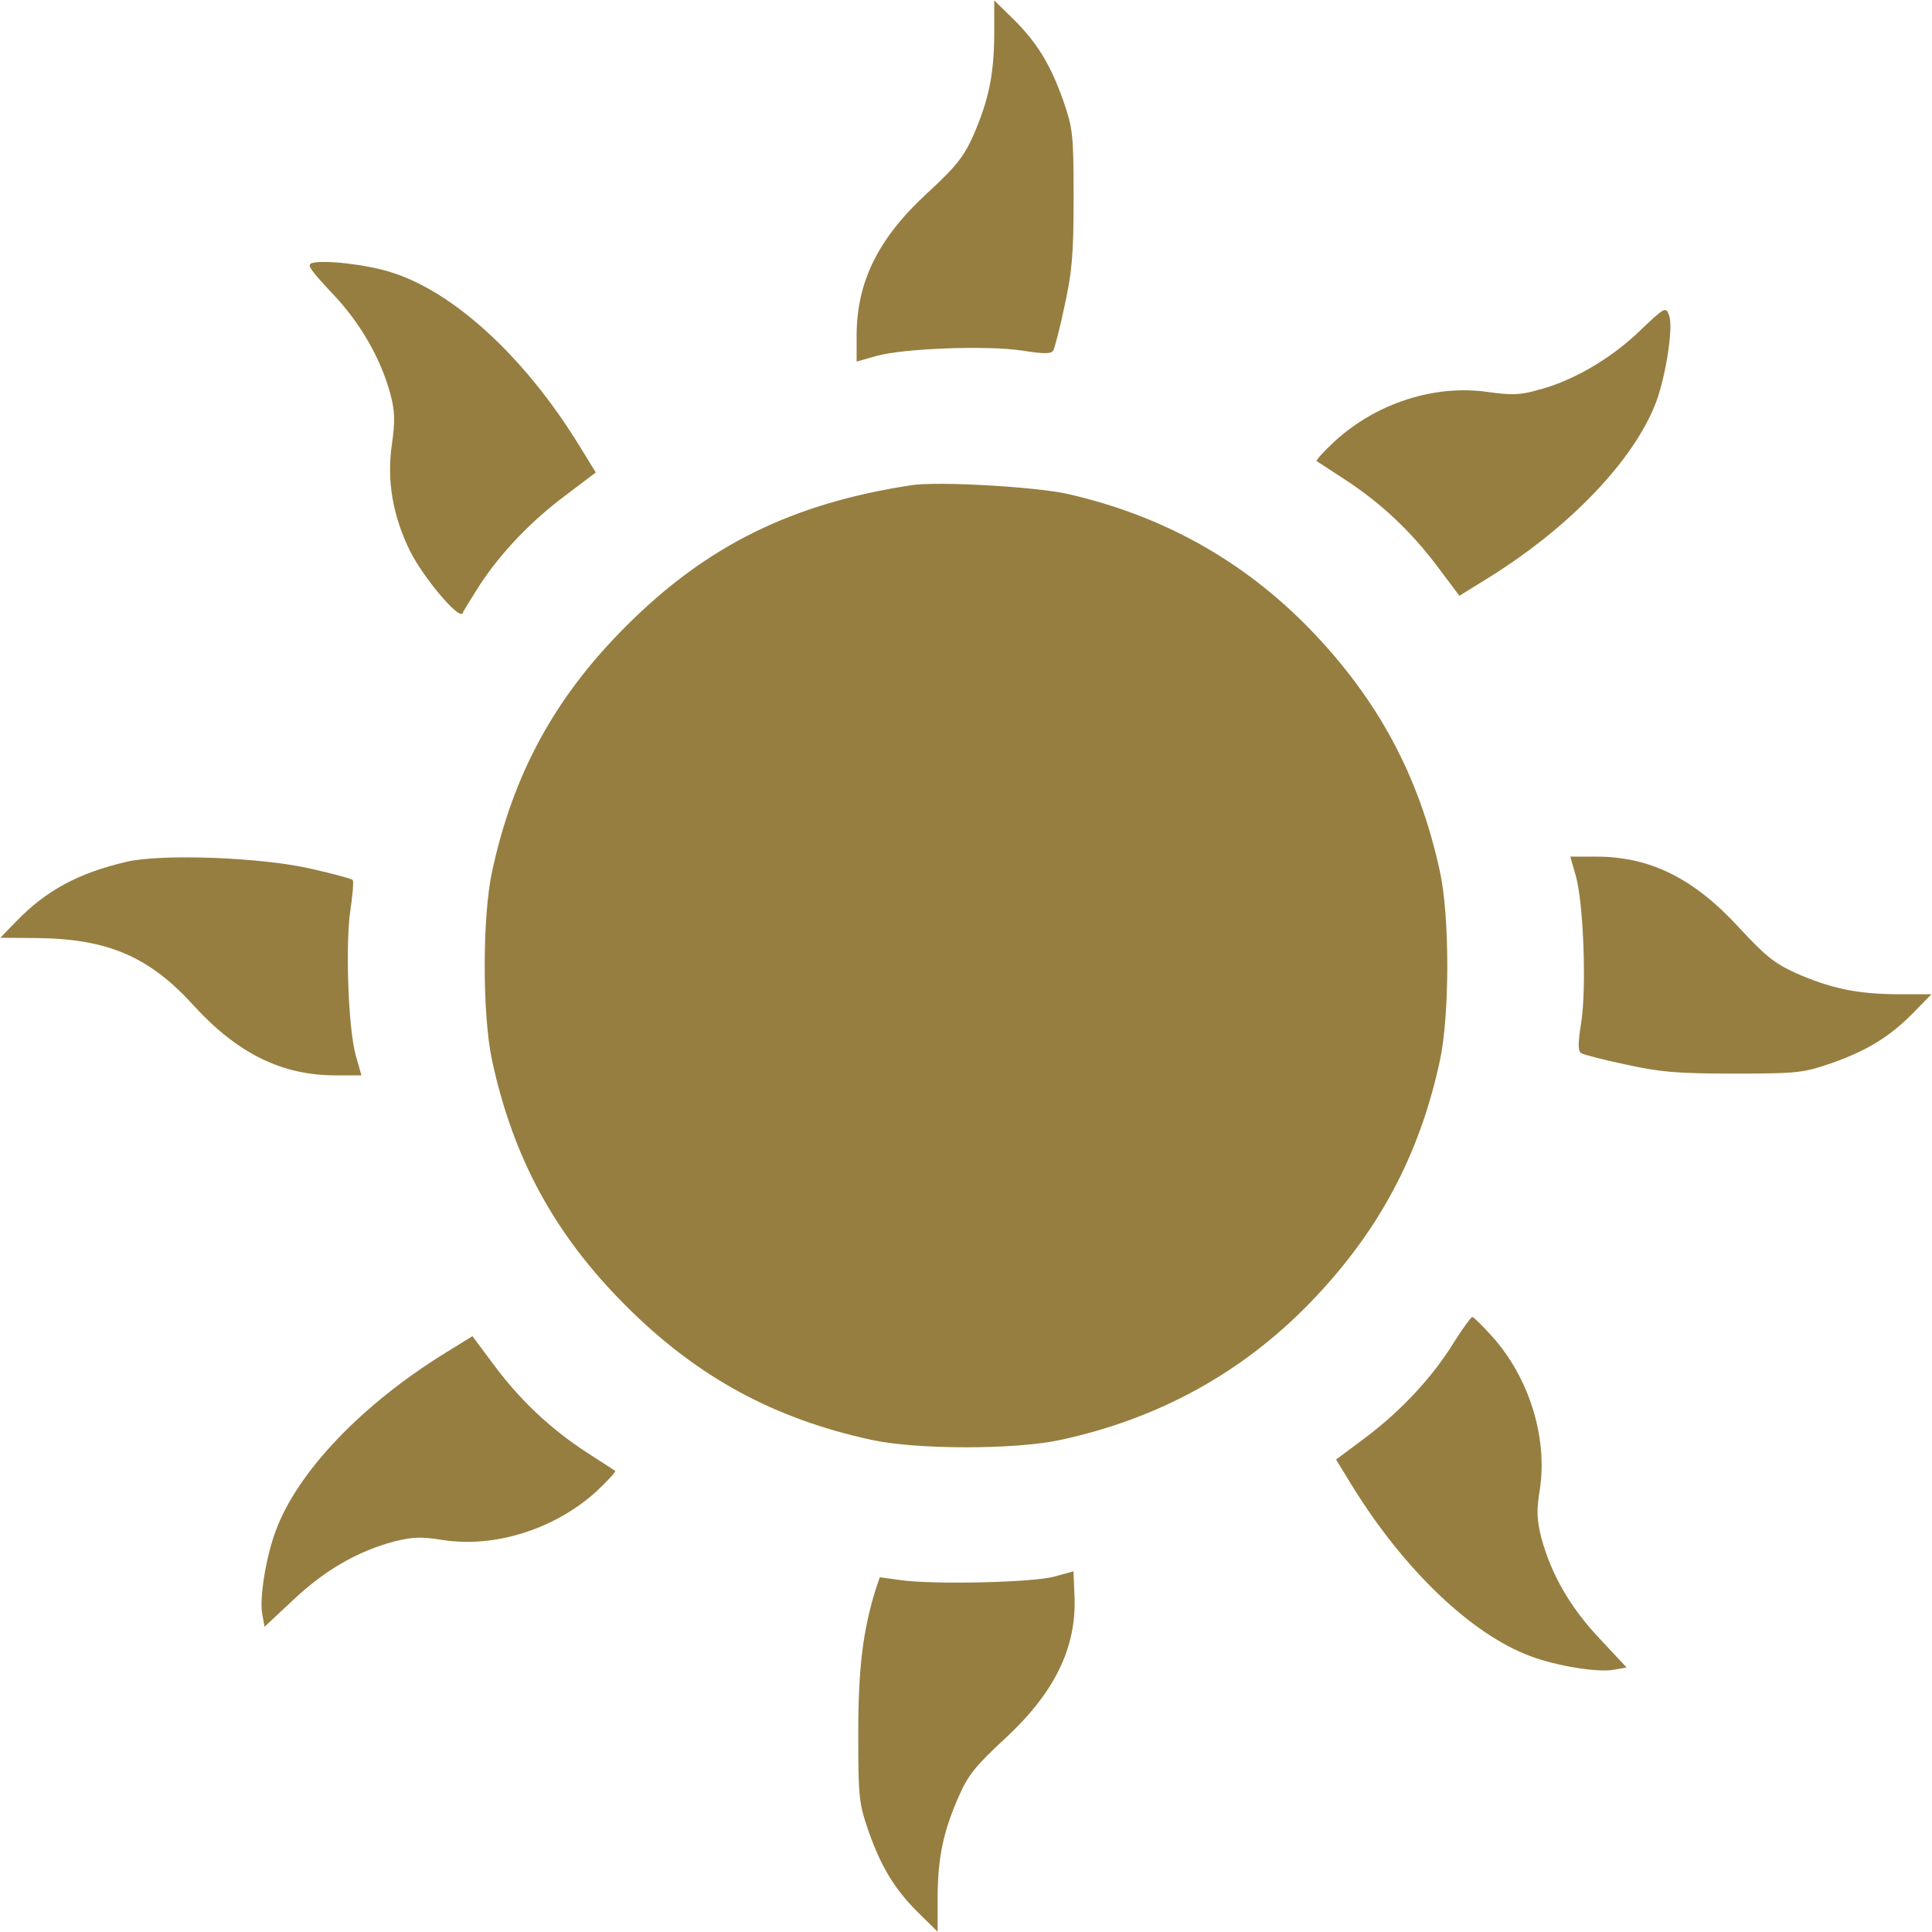
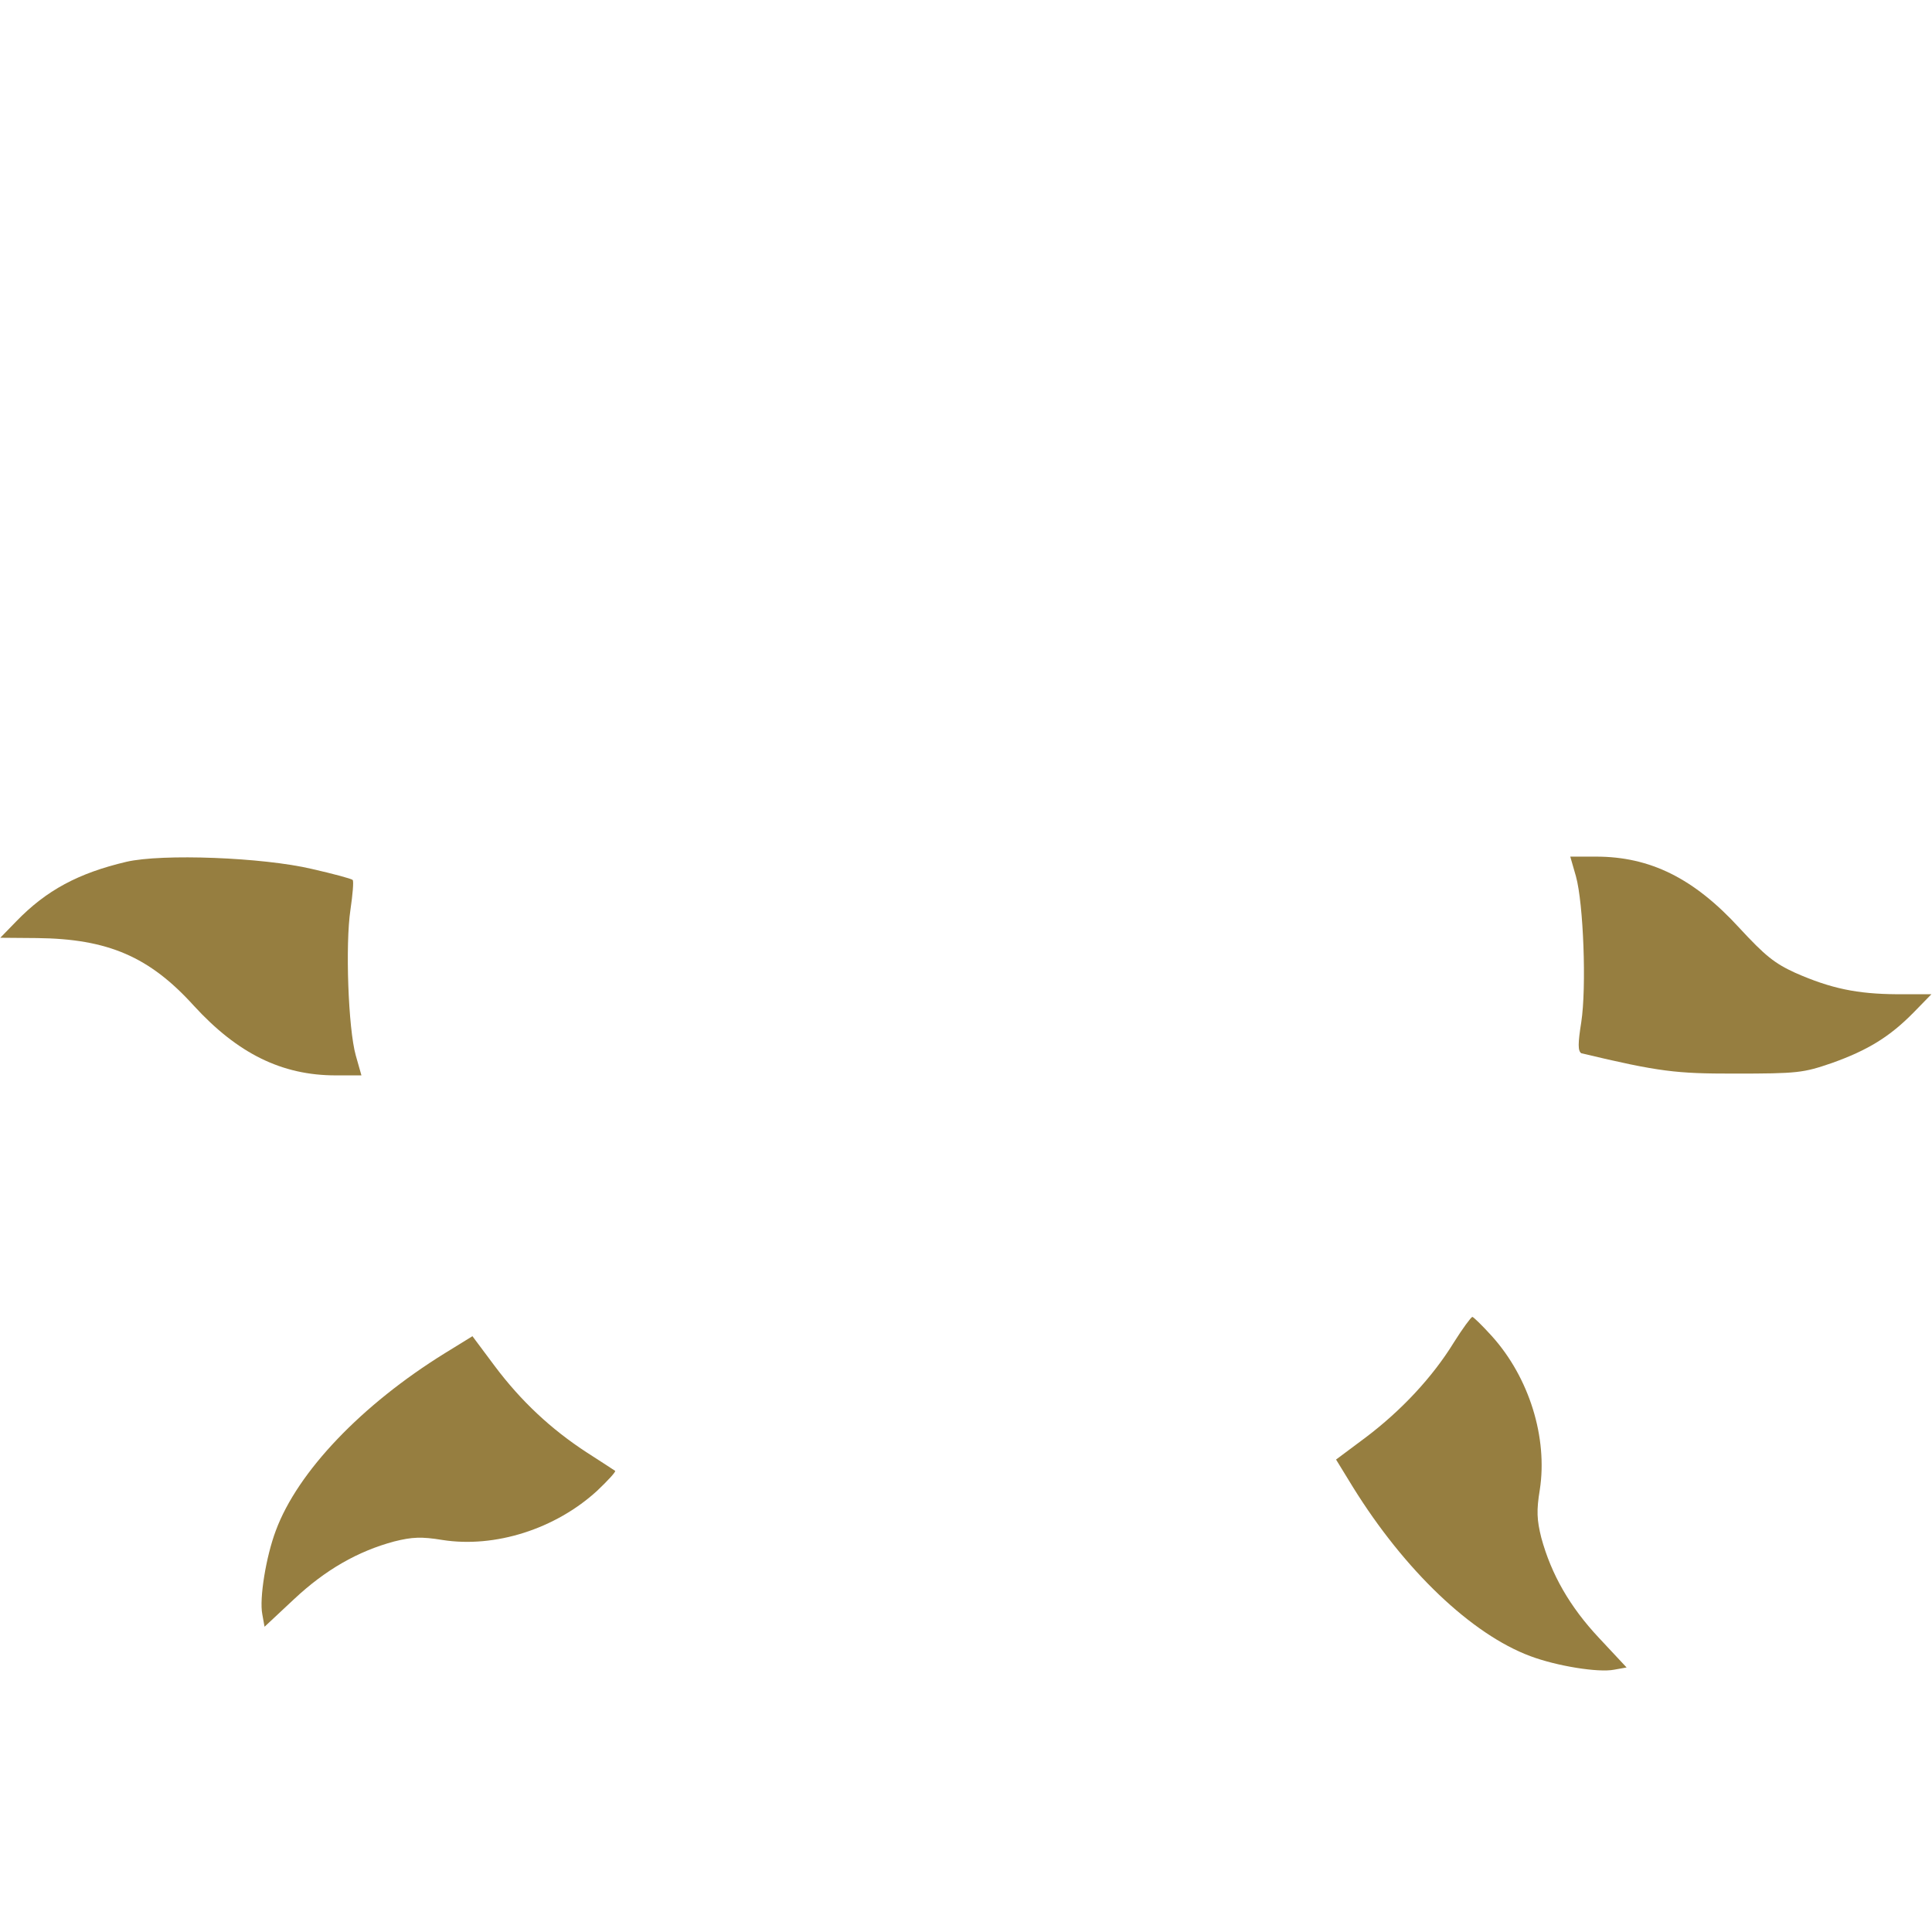
<svg xmlns="http://www.w3.org/2000/svg" width="13" height="13" viewBox="0 0 13 13" fill="none">
  <g clip-path="url(#clip0_573_887)">
-     <path d="M6.69 0.236C6.688 0.503 6.652 0.678 6.546 0.919C6.482 1.059 6.431 1.122 6.244 1.295C5.911 1.6 5.764 1.894 5.764 2.26V2.433L5.898 2.395C6.079 2.344 6.645 2.323 6.878 2.359C7.023 2.382 7.071 2.382 7.087 2.359C7.097 2.341 7.132 2.207 7.163 2.059C7.213 1.831 7.224 1.719 7.224 1.333C7.224 0.899 7.219 0.866 7.153 0.673C7.066 0.429 6.975 0.282 6.812 0.122L6.69 0.003V0.236Z" fill="#967E40" />
-     <path d="M2.1 1.77C2.062 1.78 2.087 1.815 2.232 1.97C2.425 2.171 2.564 2.415 2.628 2.656C2.658 2.77 2.658 2.836 2.638 2.983C2.6 3.23 2.643 3.473 2.76 3.71C2.849 3.887 3.09 4.174 3.113 4.126C3.118 4.111 3.171 4.027 3.227 3.938C3.372 3.717 3.575 3.504 3.811 3.329L4.009 3.179L3.895 2.994C3.529 2.399 3.049 1.96 2.628 1.831C2.468 1.78 2.179 1.747 2.1 1.77Z" fill="#967E40" />
-     <path d="M11.031 2.229C10.835 2.417 10.576 2.567 10.345 2.625C10.229 2.659 10.165 2.659 10.015 2.638C9.655 2.585 9.261 2.712 8.979 2.971C8.908 3.037 8.852 3.098 8.86 3.103C8.868 3.108 8.954 3.164 9.05 3.227C9.292 3.385 9.492 3.573 9.67 3.809L9.82 4.009L10.02 3.885C10.566 3.545 10.998 3.093 11.145 2.702C11.211 2.519 11.259 2.207 11.232 2.125C11.209 2.062 11.206 2.062 11.031 2.229Z" fill="#967E40" />
-     <path d="M6.132 3.265C5.33 3.387 4.753 3.672 4.213 4.213C3.735 4.69 3.453 5.205 3.311 5.865C3.245 6.168 3.245 6.833 3.311 7.135C3.453 7.795 3.735 8.311 4.213 8.788C4.69 9.265 5.208 9.547 5.866 9.689C6.168 9.755 6.833 9.755 7.135 9.689C7.795 9.547 8.359 9.237 8.816 8.765C9.273 8.293 9.552 7.775 9.689 7.135C9.755 6.83 9.755 6.165 9.689 5.865C9.55 5.223 9.273 4.708 8.816 4.235C8.367 3.773 7.828 3.471 7.186 3.324C6.975 3.276 6.312 3.237 6.132 3.265Z" fill="#967E40" />
    <path d="M0.85 5.799C0.528 5.875 0.312 5.99 0.109 6.2L0.002 6.31L0.248 6.312C0.726 6.317 1.005 6.437 1.304 6.767C1.599 7.089 1.896 7.236 2.259 7.236H2.432L2.394 7.102C2.343 6.921 2.323 6.355 2.358 6.122C2.373 6.02 2.381 5.929 2.373 5.921C2.366 5.913 2.244 5.88 2.099 5.847C1.769 5.769 1.091 5.743 0.85 5.799Z" fill="#967E40" />
-     <path d="M10.604 5.896C10.655 6.079 10.676 6.645 10.64 6.878C10.617 7.023 10.617 7.071 10.64 7.087C10.658 7.097 10.792 7.132 10.94 7.163C11.168 7.213 11.28 7.224 11.666 7.224C12.1 7.224 12.133 7.219 12.326 7.153C12.57 7.066 12.717 6.975 12.877 6.812L12.996 6.69H12.763C12.496 6.688 12.321 6.652 12.08 6.546C11.94 6.482 11.877 6.431 11.704 6.244C11.399 5.911 11.105 5.764 10.739 5.764H10.566L10.604 5.896Z" fill="#967E40" />
+     <path d="M10.604 5.896C10.655 6.079 10.676 6.645 10.64 6.878C10.617 7.023 10.617 7.071 10.64 7.087C11.168 7.213 11.28 7.224 11.666 7.224C12.1 7.224 12.133 7.219 12.326 7.153C12.57 7.066 12.717 6.975 12.877 6.812L12.996 6.69H12.763C12.496 6.688 12.321 6.652 12.08 6.546C11.94 6.482 11.877 6.431 11.704 6.244C11.399 5.911 11.105 5.764 10.739 5.764H10.566L10.604 5.896Z" fill="#967E40" />
    <path d="M9.782 9.034C9.638 9.268 9.429 9.491 9.191 9.671L8.99 9.821L9.104 10.007C9.45 10.565 9.902 10.997 10.298 11.144C10.473 11.21 10.755 11.256 10.861 11.235L10.945 11.22L10.76 11.022C10.562 10.811 10.438 10.593 10.371 10.347C10.341 10.227 10.338 10.164 10.361 10.024C10.415 9.674 10.29 9.27 10.039 8.991C9.975 8.92 9.914 8.861 9.907 8.861C9.897 8.864 9.841 8.94 9.782 9.034Z" fill="#967E40" />
    <path d="M2.994 9.105C2.435 9.451 2.003 9.902 1.856 10.299C1.79 10.474 1.744 10.756 1.765 10.862L1.78 10.946L1.978 10.761C2.189 10.563 2.407 10.438 2.653 10.372C2.773 10.342 2.836 10.339 2.976 10.362C3.331 10.418 3.737 10.288 4.017 10.032C4.09 9.963 4.146 9.902 4.139 9.897C4.131 9.892 4.047 9.836 3.948 9.773C3.707 9.616 3.506 9.428 3.329 9.192L3.179 8.991L2.994 9.105Z" fill="#967E40" />
-     <path d="M7.096 10.608C6.954 10.649 6.268 10.664 6.05 10.631L5.92 10.613L5.892 10.695C5.806 10.974 5.775 11.223 5.775 11.667C5.775 12.104 5.78 12.134 5.846 12.327C5.933 12.571 6.024 12.718 6.187 12.878L6.309 12.998V12.764C6.311 12.497 6.347 12.322 6.453 12.084C6.514 11.944 6.568 11.878 6.763 11.698C7.098 11.388 7.246 11.083 7.23 10.735L7.223 10.573L7.096 10.608Z" fill="#967E40" />
  </g>
  <defs>
    <clipPath id="clip0_573_887">
      <rect width="13" height="13" fill="white" />
    </clipPath>
  </defs>
</svg>